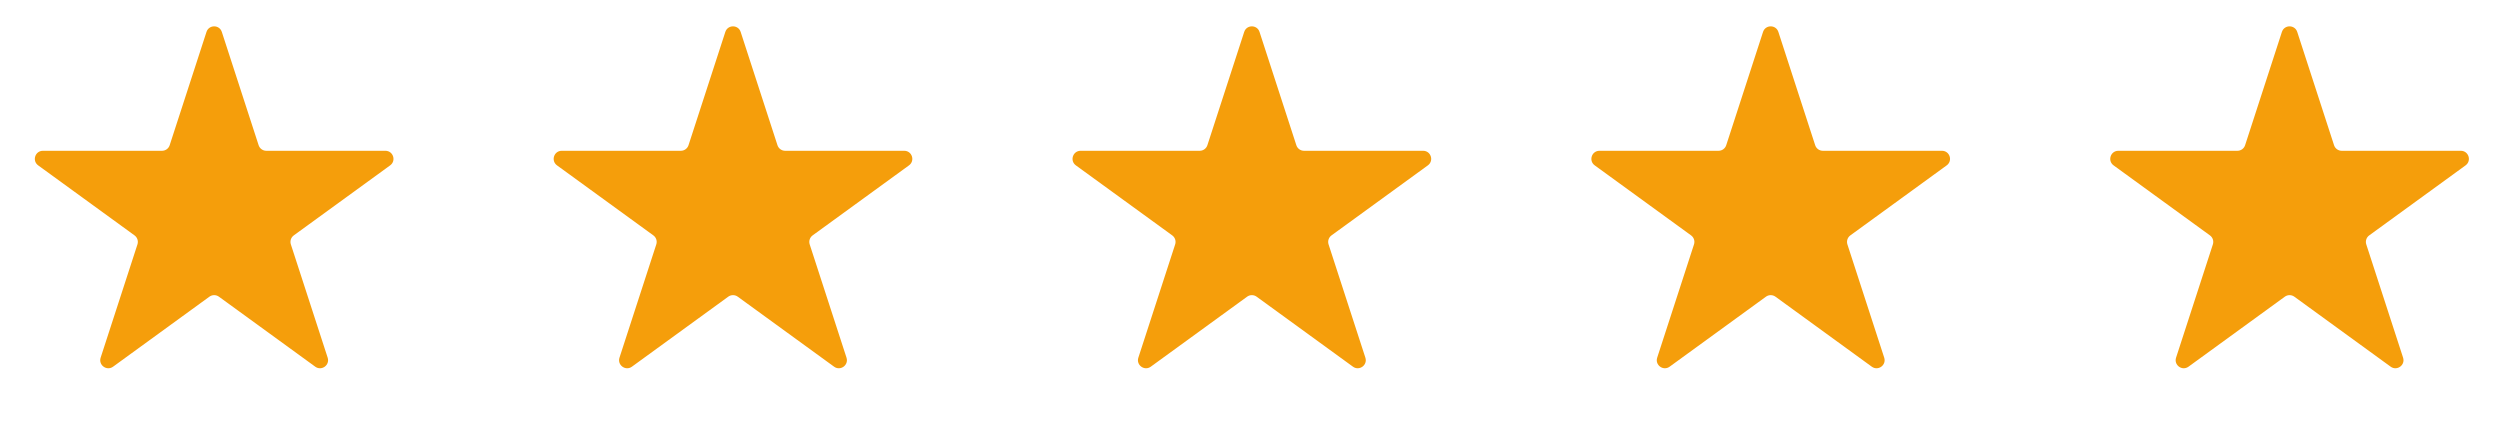
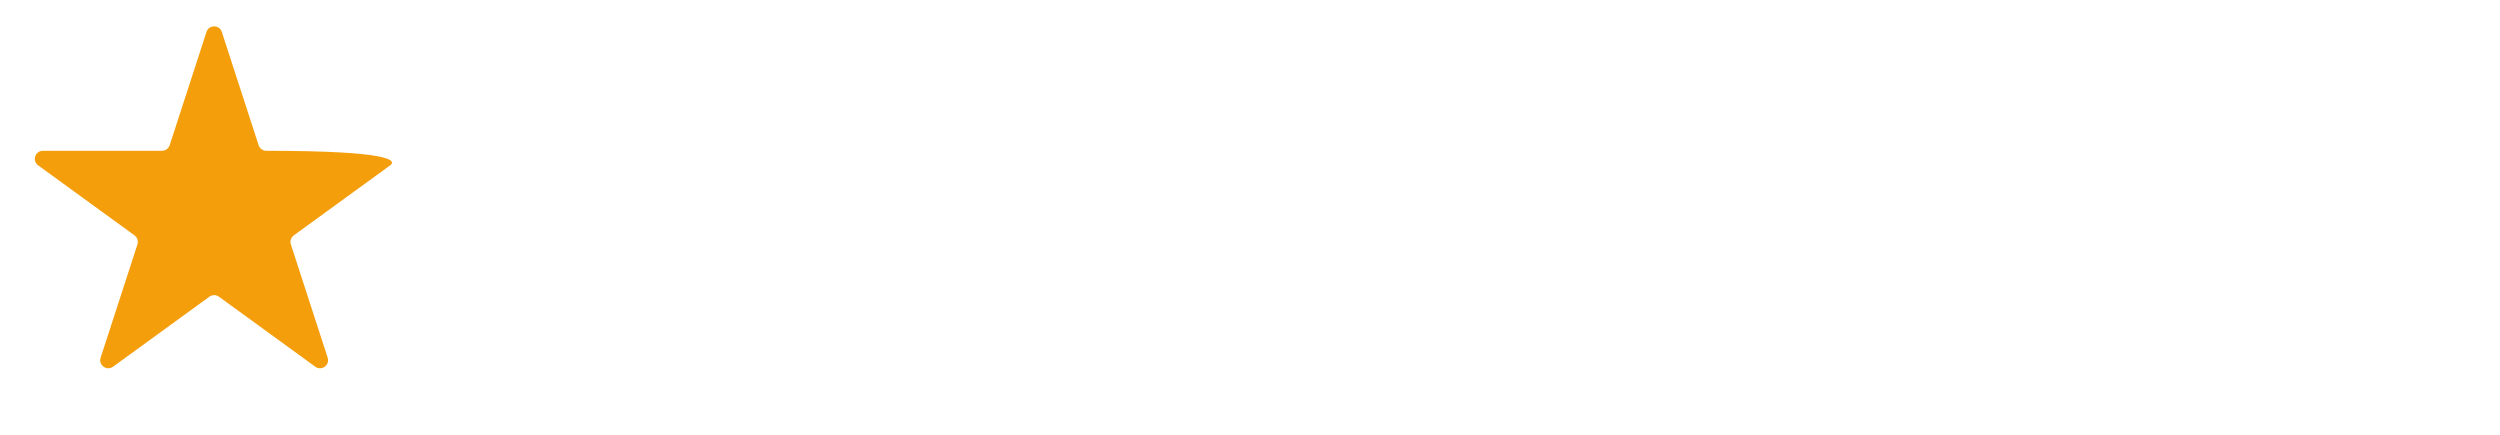
<svg xmlns="http://www.w3.org/2000/svg" width="155" height="27" viewBox="0 0 155 27" fill="none">
-   <path d="M12.802 1.98C12.952 1.519 13.604 1.519 13.753 1.98L16.035 9.003C16.102 9.209 16.294 9.349 16.511 9.349L23.895 9.349C24.38 9.349 24.581 9.968 24.189 10.253L18.215 14.594C18.04 14.721 17.966 14.947 18.033 15.152L20.315 22.175C20.465 22.636 19.938 23.019 19.546 22.735L13.572 18.394C13.396 18.267 13.159 18.267 12.984 18.394L7.01 22.735C6.618 23.019 6.091 22.636 6.24 22.175L8.522 15.152C8.589 14.947 8.516 14.721 8.341 14.594L2.367 10.253C1.975 9.968 2.176 9.349 2.661 9.349L10.045 9.349C10.261 9.349 10.454 9.209 10.52 9.003L12.802 1.98Z" fill="#F59E0B" />
-   <path d="M44.97 1.98C45.12 1.519 45.772 1.519 45.921 1.98L48.203 9.003C48.27 9.209 48.462 9.349 48.679 9.349L56.063 9.349C56.547 9.349 56.749 9.968 56.357 10.253L50.383 14.594C50.208 14.721 50.134 14.947 50.201 15.152L52.483 22.175C52.633 22.636 52.106 23.019 51.714 22.735L45.74 18.394C45.565 18.267 45.327 18.267 45.152 18.394L39.178 22.735C38.786 23.019 38.259 22.636 38.408 22.175L40.69 15.152C40.757 14.947 40.684 14.721 40.509 14.594L34.535 10.253C34.143 9.968 34.344 9.349 34.828 9.349L42.213 9.349C42.429 9.349 42.621 9.209 42.688 9.003L44.97 1.98Z" fill="#F59E0B" />
-   <path d="M77.14 1.98C77.29 1.519 77.942 1.519 78.091 1.98L80.373 9.003C80.44 9.209 80.632 9.349 80.849 9.349L88.233 9.349C88.717 9.349 88.919 9.968 88.527 10.253L82.553 14.594C82.378 14.721 82.304 14.947 82.371 15.152L84.653 22.175C84.803 22.636 84.275 23.019 83.884 22.735L77.91 18.394C77.734 18.267 77.497 18.267 77.322 18.394L71.348 22.735C70.956 23.019 70.429 22.636 70.578 22.175L72.86 15.152C72.927 14.947 72.854 14.721 72.679 14.594L66.704 10.253C66.313 9.968 66.514 9.349 66.998 9.349L74.383 9.349C74.599 9.349 74.791 9.209 74.858 9.003L77.14 1.98Z" fill="#F59E0B" />
-   <path d="M109.308 1.98C109.458 1.519 110.11 1.519 110.259 1.98L112.541 9.003C112.608 9.209 112.8 9.349 113.017 9.349L120.401 9.349C120.885 9.349 121.087 9.968 120.695 10.253L114.721 14.594C114.546 14.721 114.472 14.947 114.539 15.152L116.821 22.175C116.971 22.636 116.444 23.019 116.052 22.735L110.078 18.394C109.902 18.267 109.665 18.267 109.49 18.394L103.516 22.735C103.124 23.019 102.597 22.636 102.746 22.175L105.028 15.152C105.095 14.947 105.022 14.721 104.847 14.594L98.873 10.253C98.481 9.968 98.682 9.349 99.166 9.349L106.551 9.349C106.767 9.349 106.959 9.209 107.026 9.003L109.308 1.98Z" fill="#F59E0B" />
-   <path d="M141.478 1.98C141.628 1.519 142.279 1.519 142.429 1.98L144.711 9.003C144.778 9.209 144.97 9.349 145.187 9.349L152.571 9.349C153.055 9.349 153.257 9.968 152.865 10.253L146.891 14.594C146.715 14.721 146.642 14.947 146.709 15.152L148.991 22.175C149.141 22.636 148.613 23.019 148.222 22.735L142.248 18.394C142.072 18.267 141.835 18.267 141.66 18.394L135.686 22.735C135.294 23.019 134.767 22.636 134.916 22.175L137.198 15.152C137.265 14.947 137.192 14.721 137.016 14.594L131.042 10.253C130.651 9.968 130.852 9.349 131.336 9.349L138.721 9.349C138.937 9.349 139.129 9.209 139.196 9.003L141.478 1.98Z" fill="#F59E0B" />
+   <path d="M12.802 1.98C12.952 1.519 13.604 1.519 13.753 1.98L16.035 9.003C16.102 9.209 16.294 9.349 16.511 9.349C24.38 9.349 24.581 9.968 24.189 10.253L18.215 14.594C18.04 14.721 17.966 14.947 18.033 15.152L20.315 22.175C20.465 22.636 19.938 23.019 19.546 22.735L13.572 18.394C13.396 18.267 13.159 18.267 12.984 18.394L7.01 22.735C6.618 23.019 6.091 22.636 6.24 22.175L8.522 15.152C8.589 14.947 8.516 14.721 8.341 14.594L2.367 10.253C1.975 9.968 2.176 9.349 2.661 9.349L10.045 9.349C10.261 9.349 10.454 9.209 10.52 9.003L12.802 1.98Z" fill="#F59E0B" />
</svg>